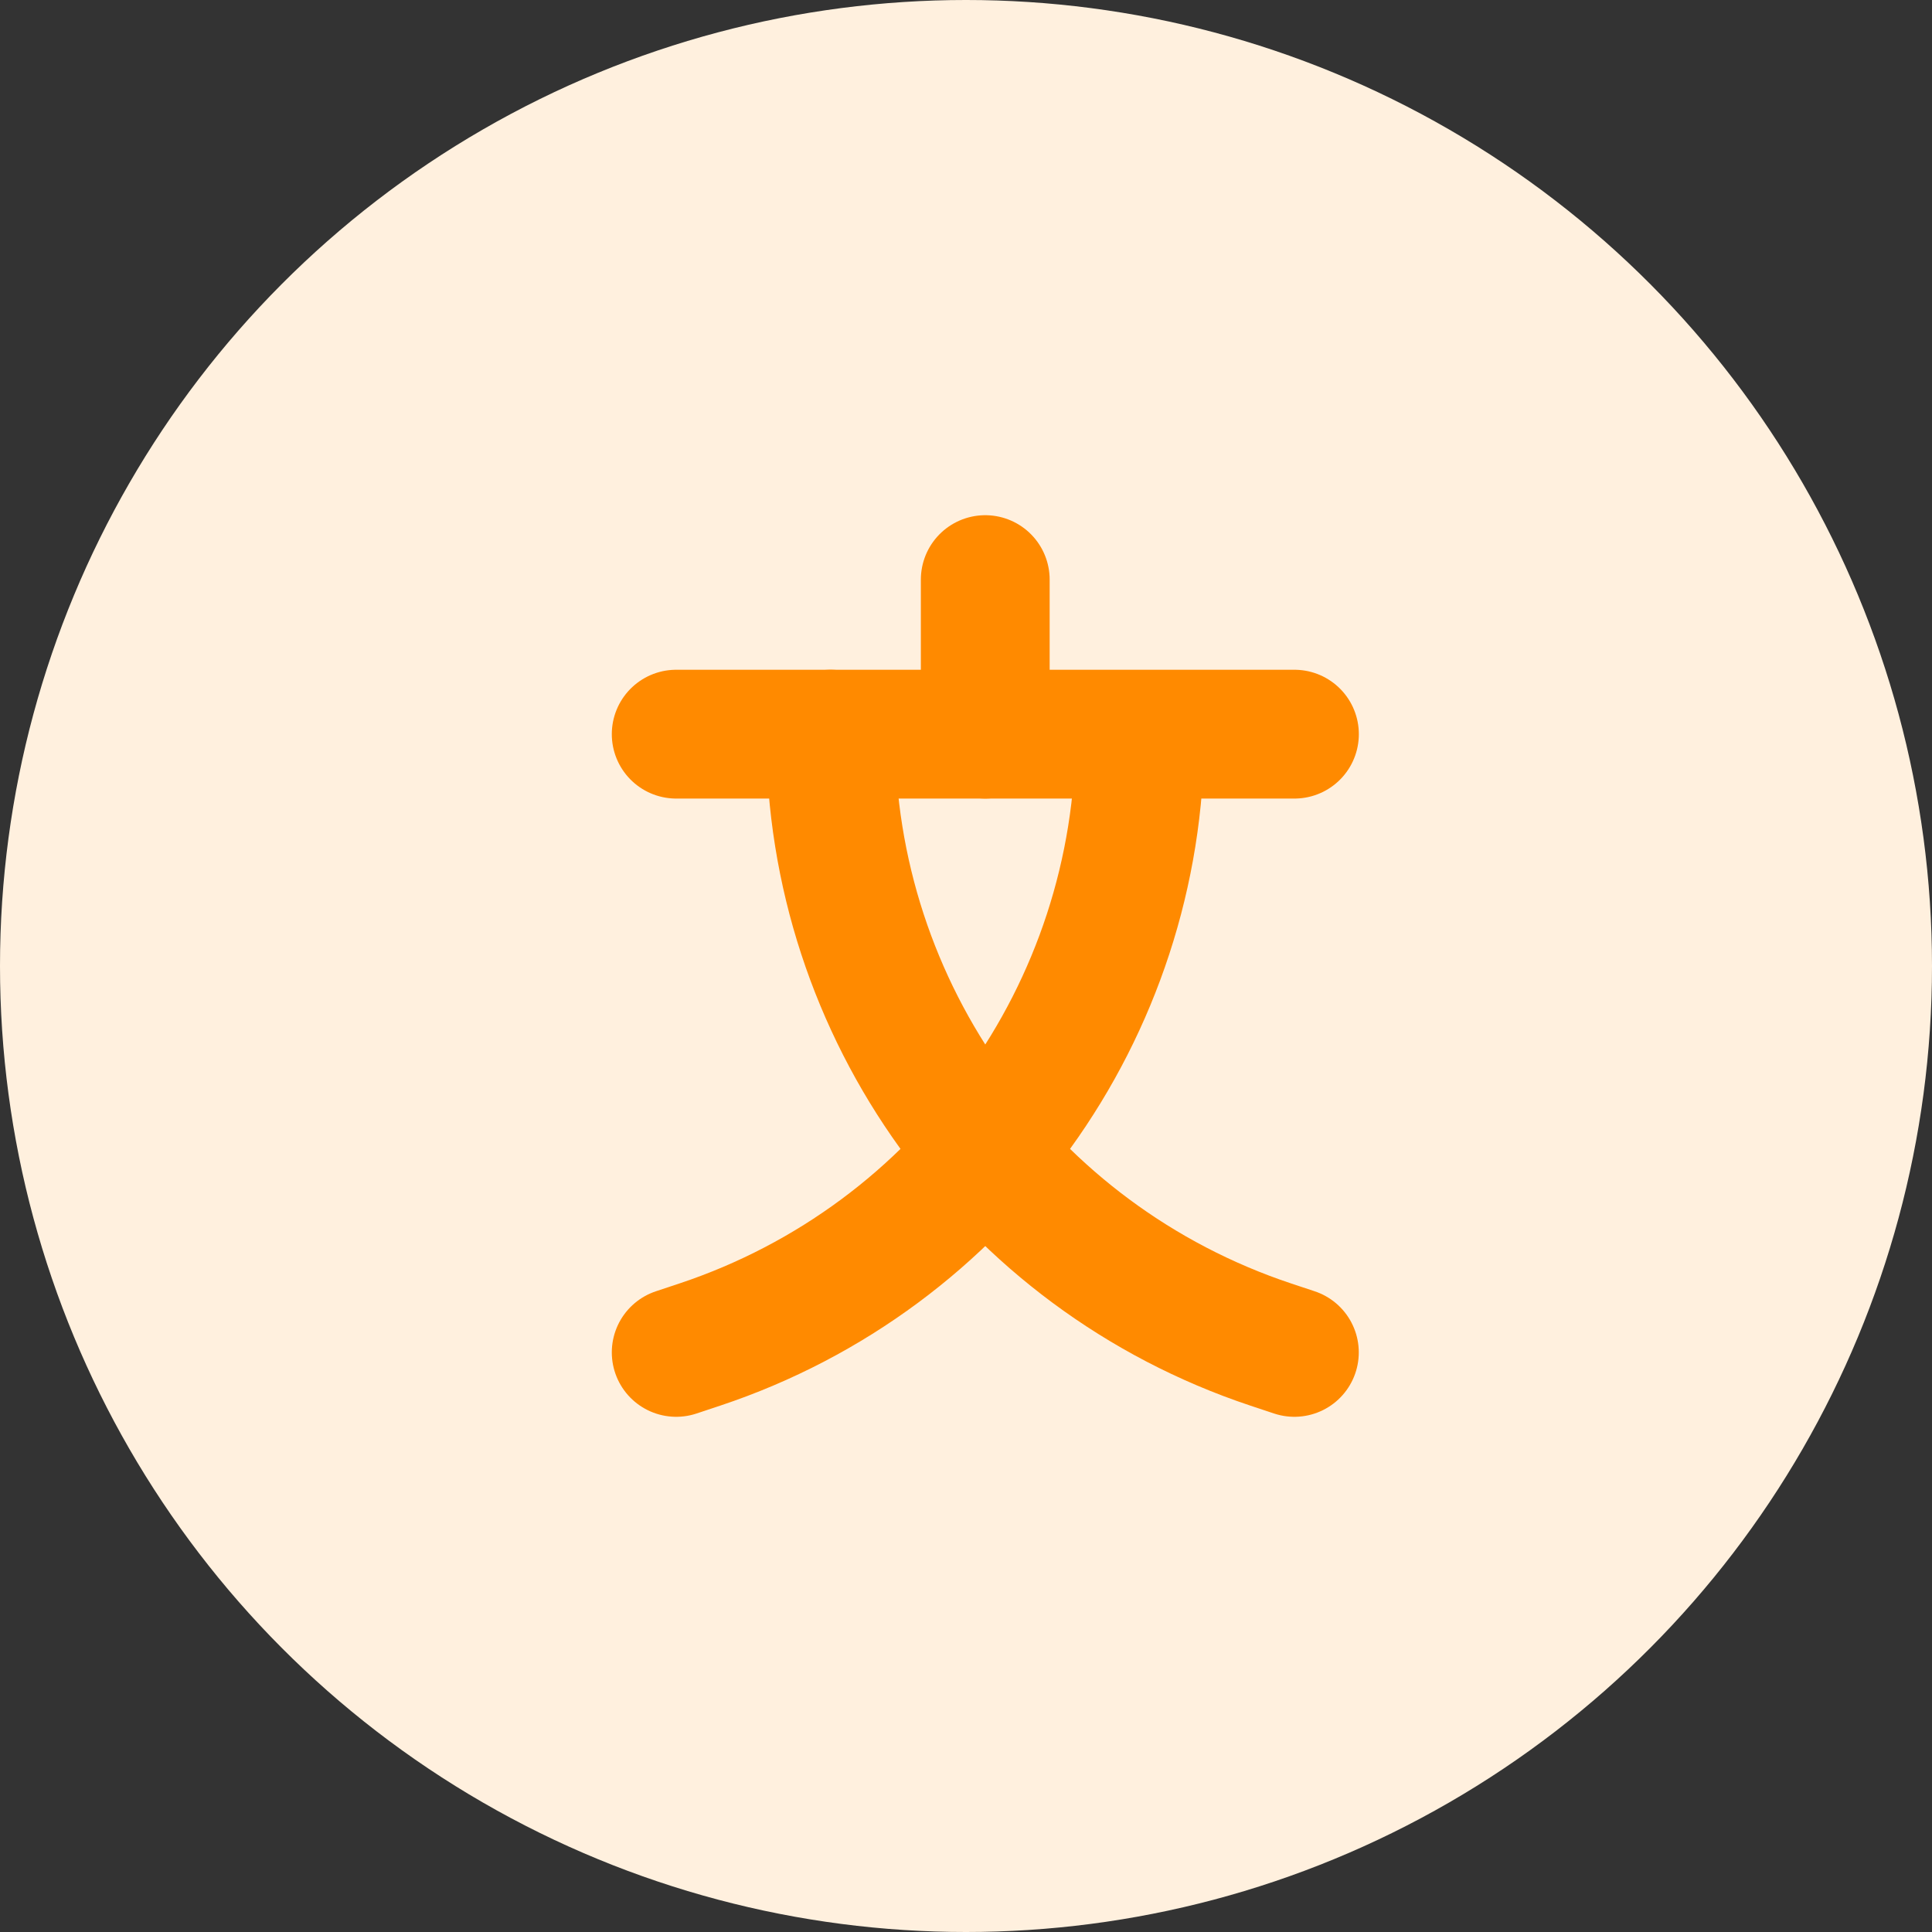
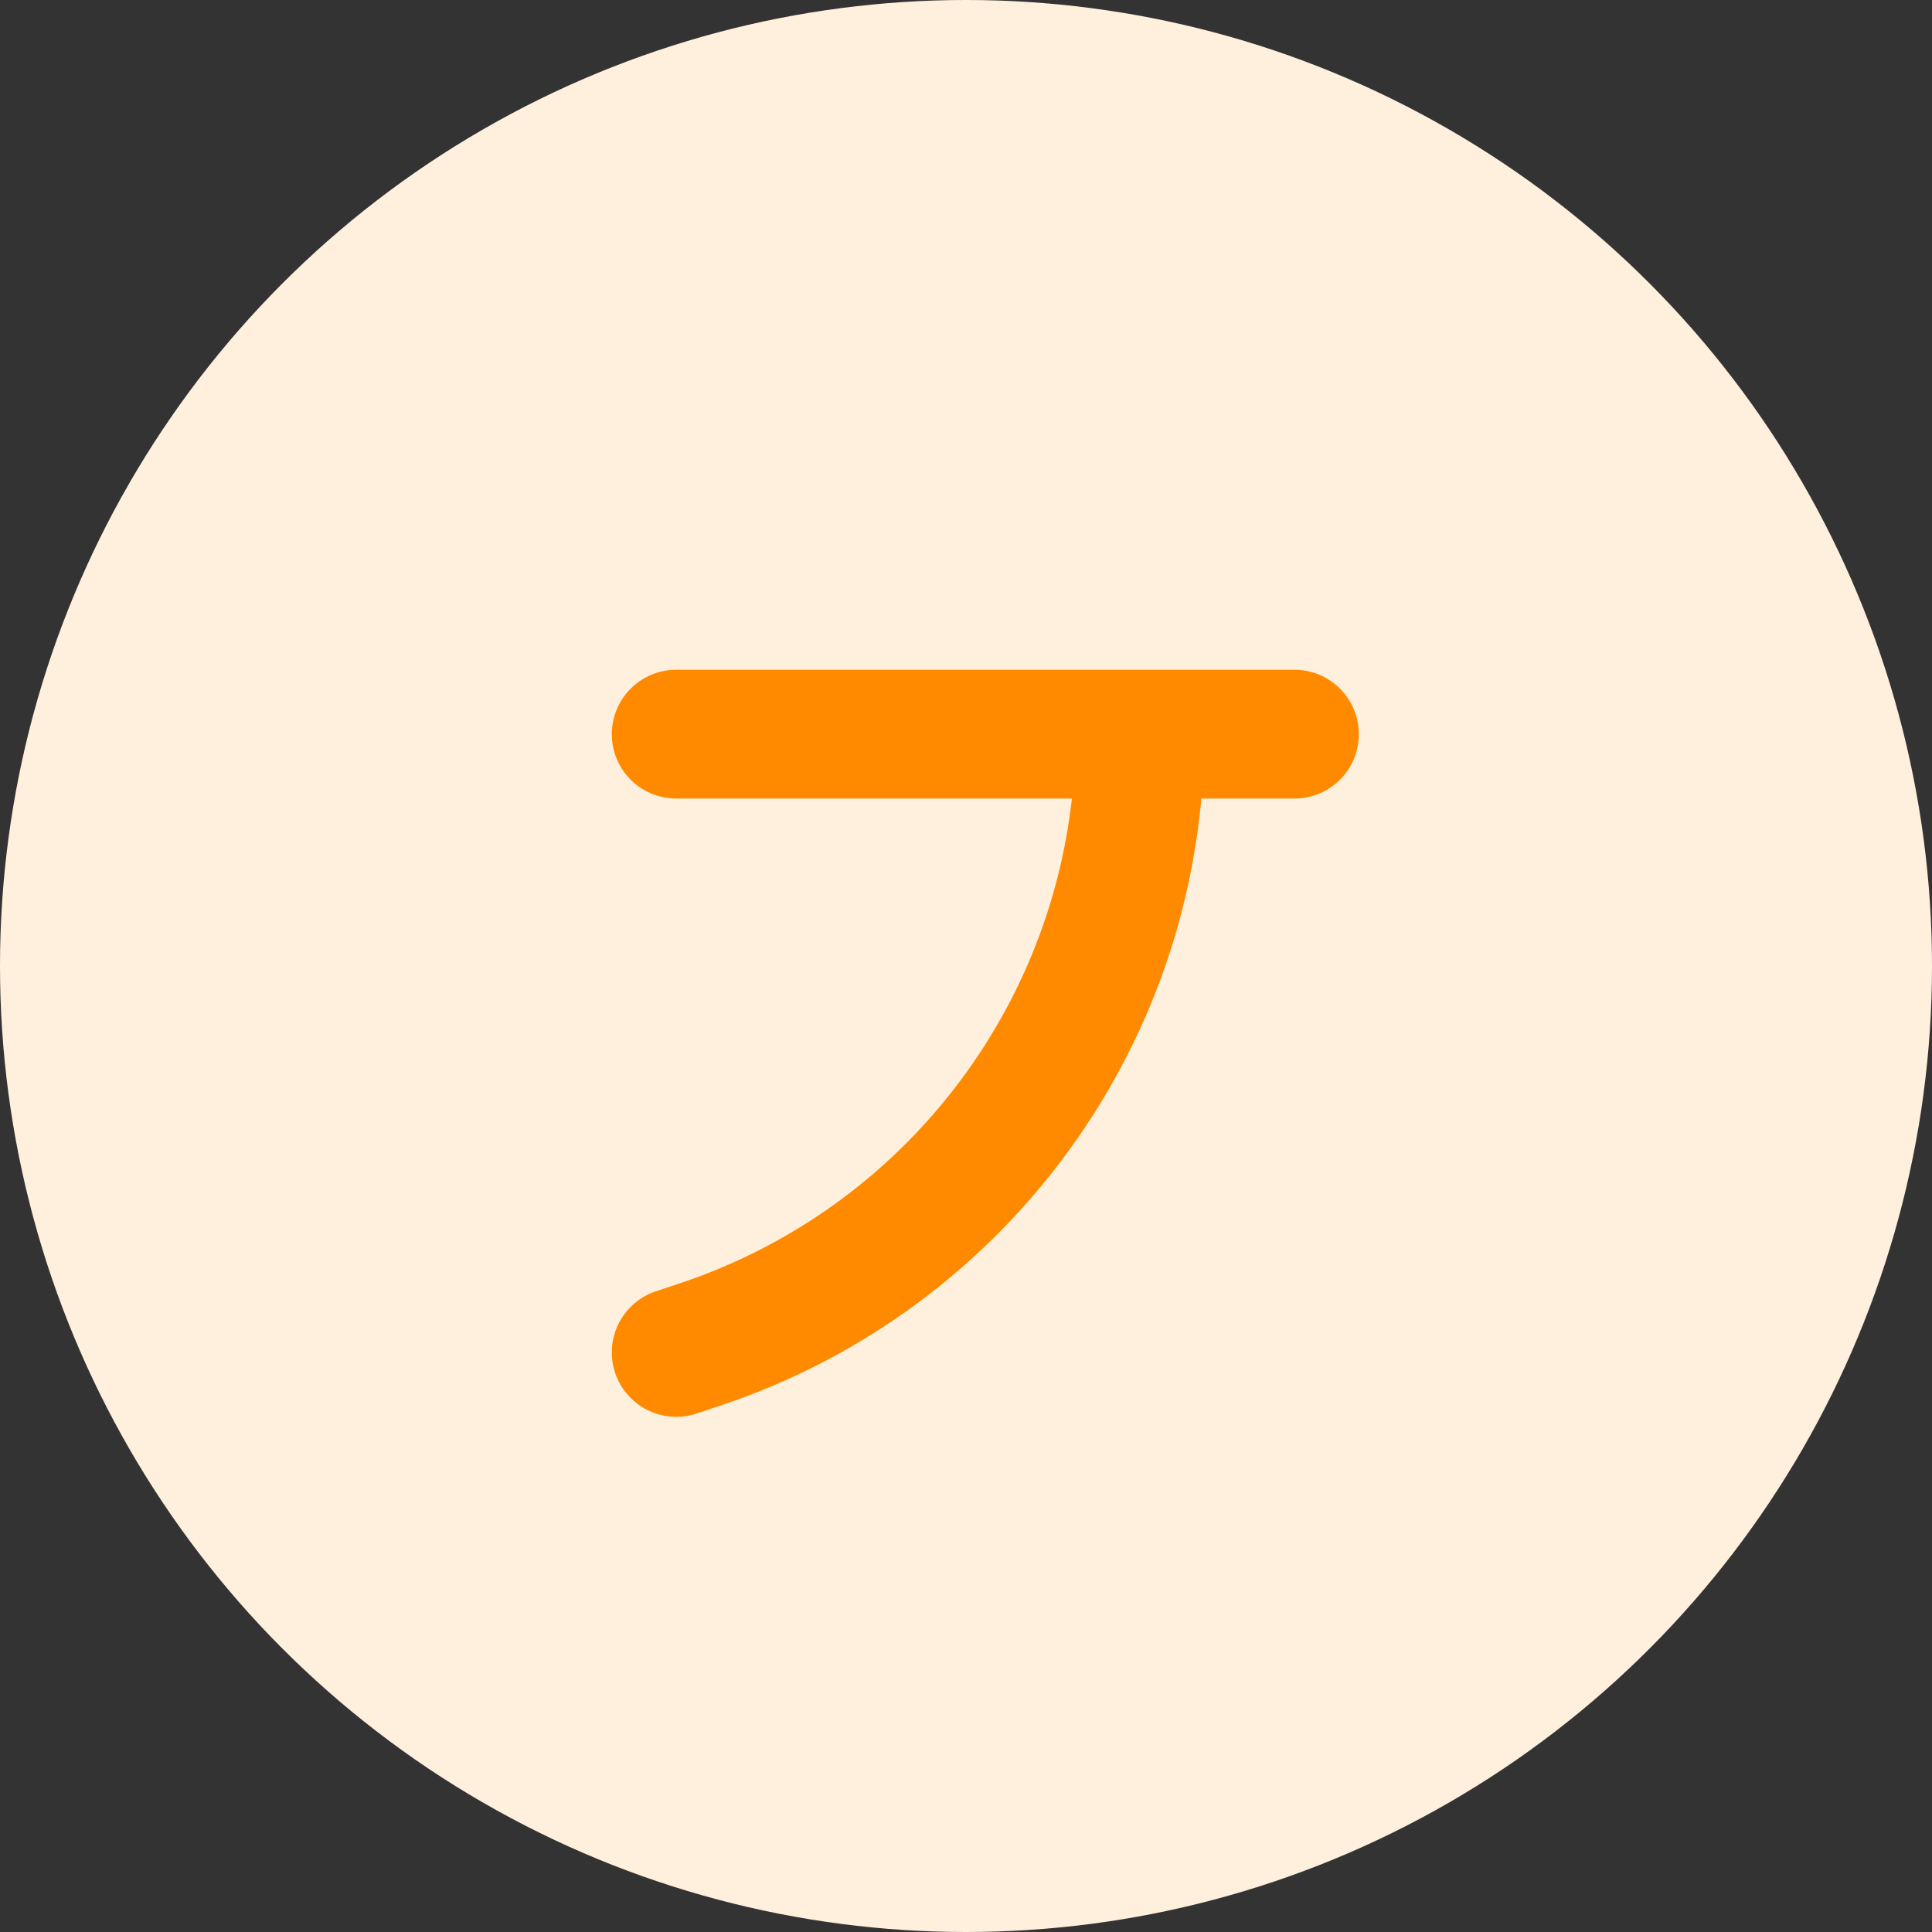
<svg xmlns="http://www.w3.org/2000/svg" width="30" height="30" viewBox="0 0 30 30" fill="none">
  <rect x="0" y="0" width="30" height="30" fill="#333333" stroke="none" />
  <circle cx="15" cy="15" r="15" fill="#FFF0DE" />
  <path d="M10.5 11.4H20.1M17.7 11.4C17.7 15.7 14.949 19.517 10.87 20.877L10.5 21" stroke="#FF8A00" stroke-width="2" stroke-miterlimit="10" stroke-linecap="round" stroke-linejoin="round" />
-   <path d="M12.898 11.4C12.898 15.7 15.65 19.517 19.729 20.877L20.099 21M15.299 9V11.4" stroke="#FF8A00" stroke-width="2" stroke-miterlimit="10" stroke-linecap="round" stroke-linejoin="round" />
</svg>